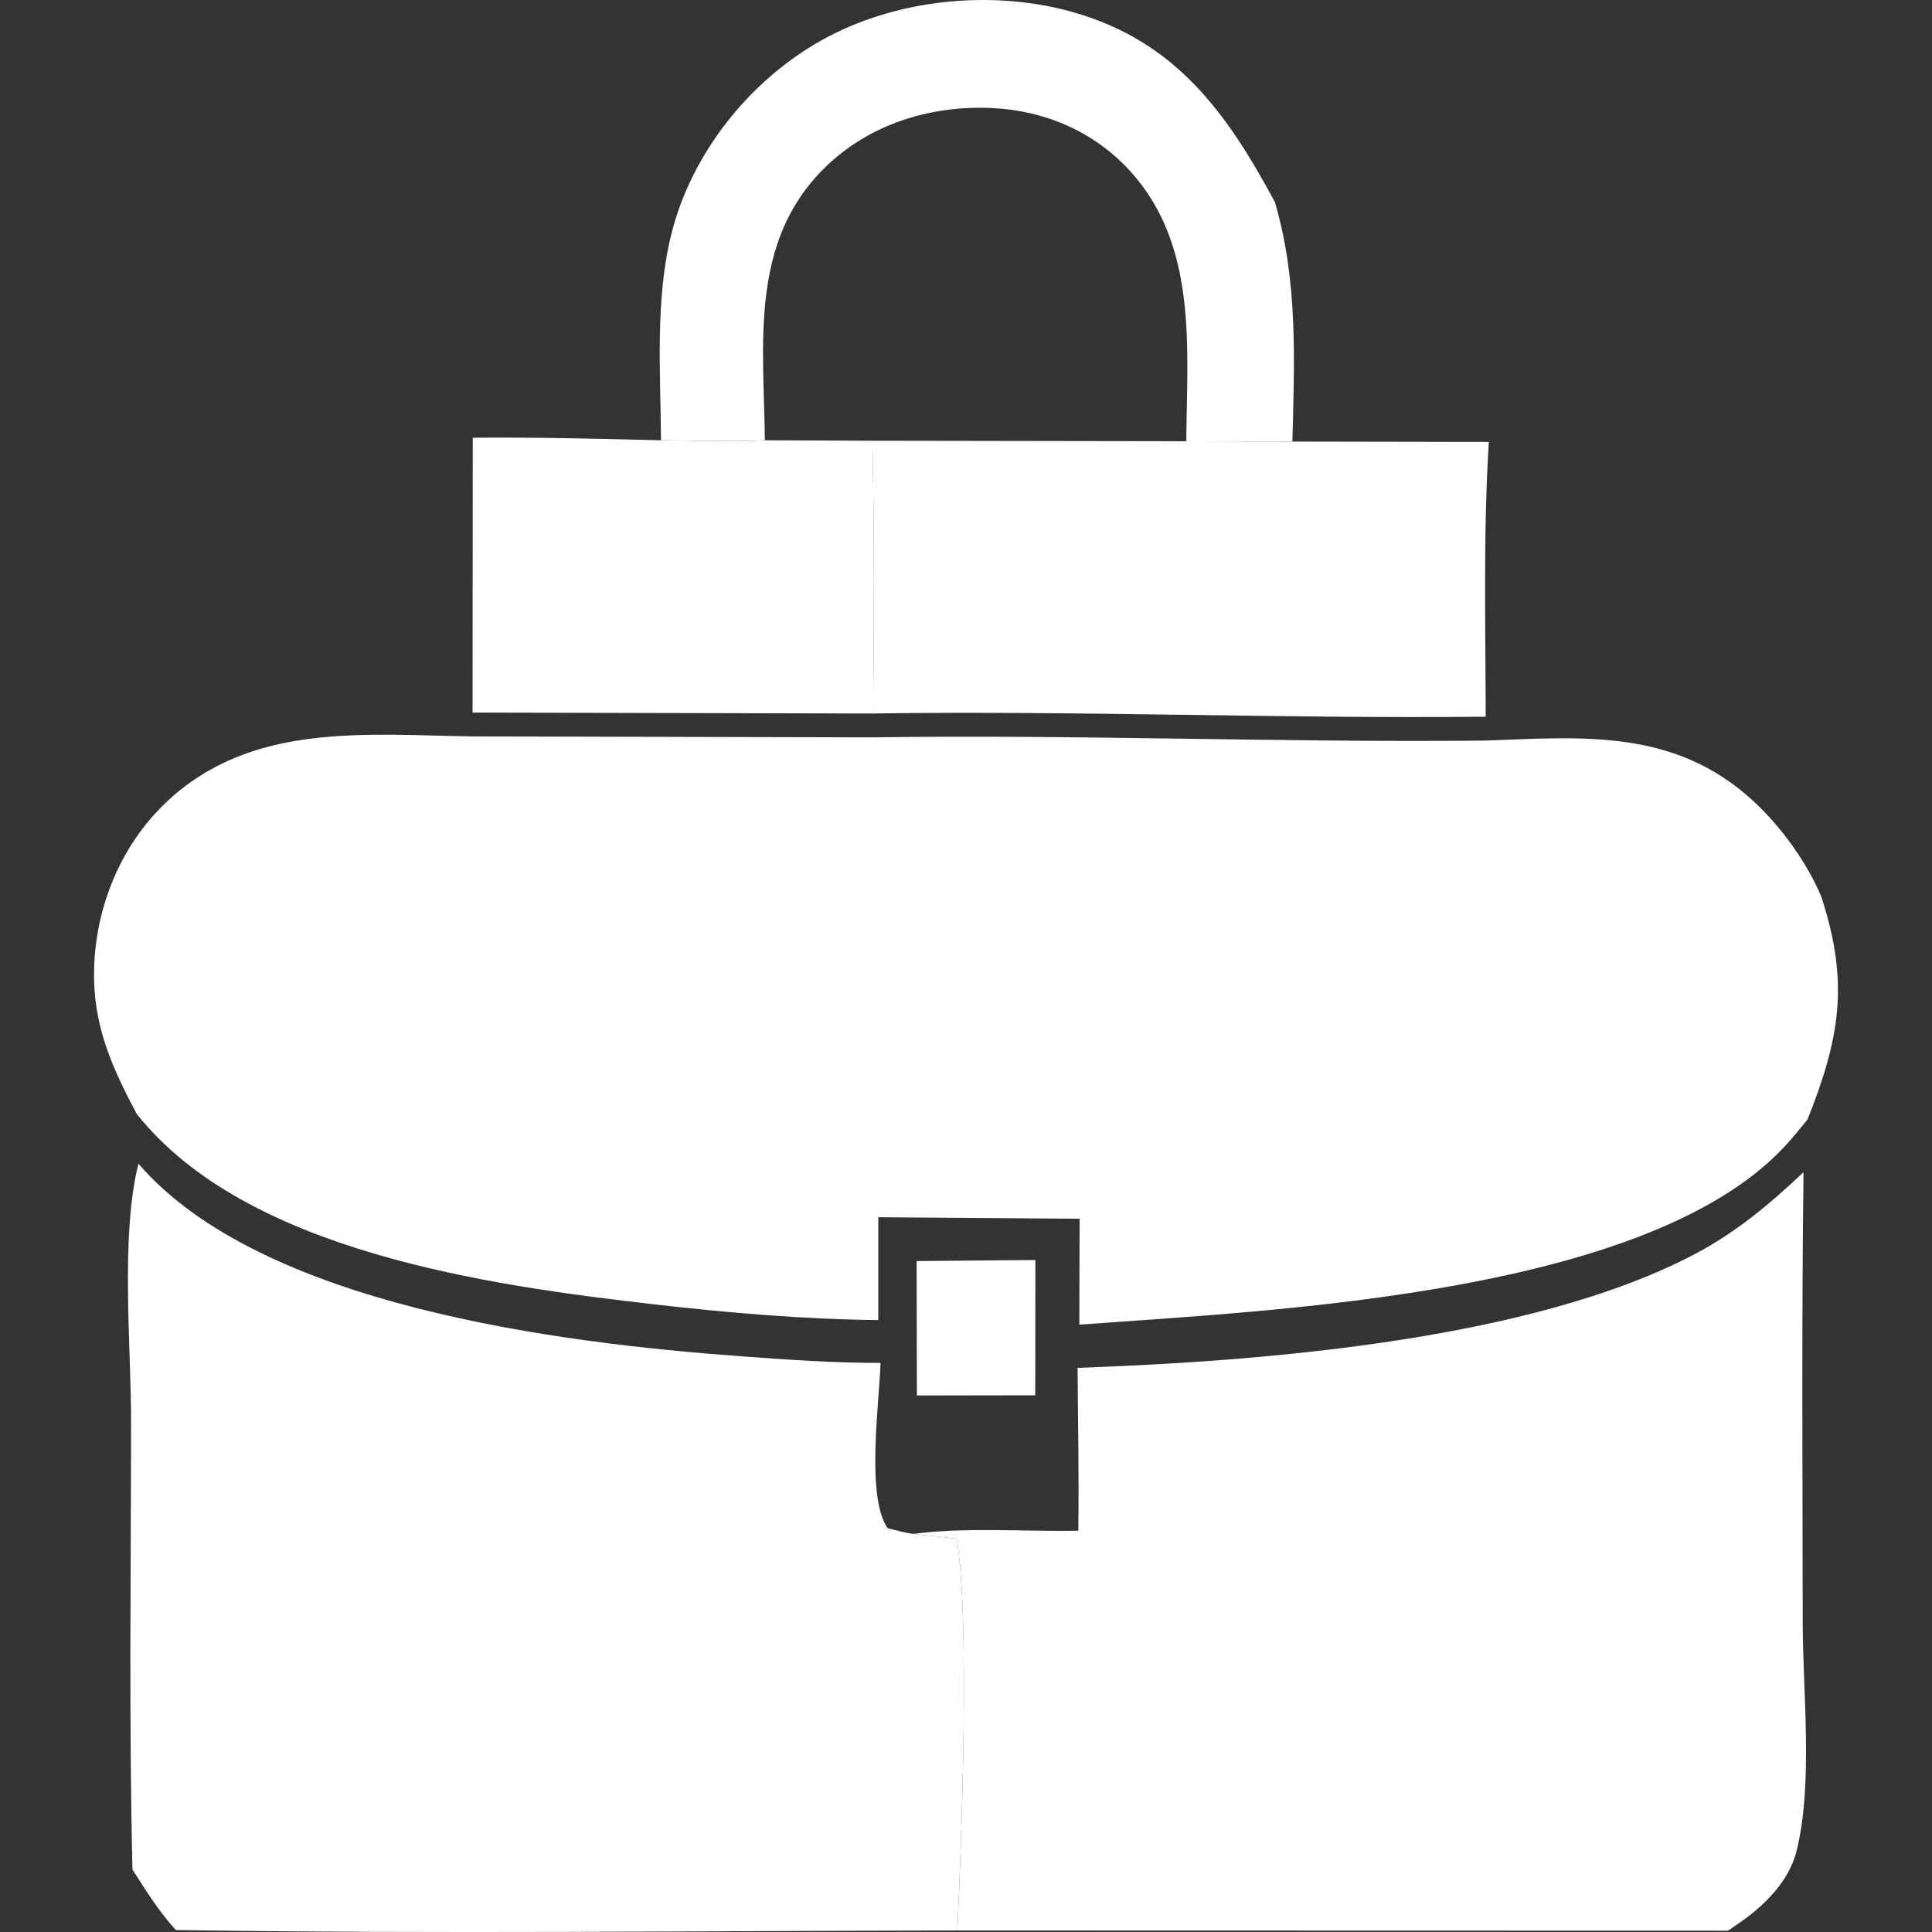
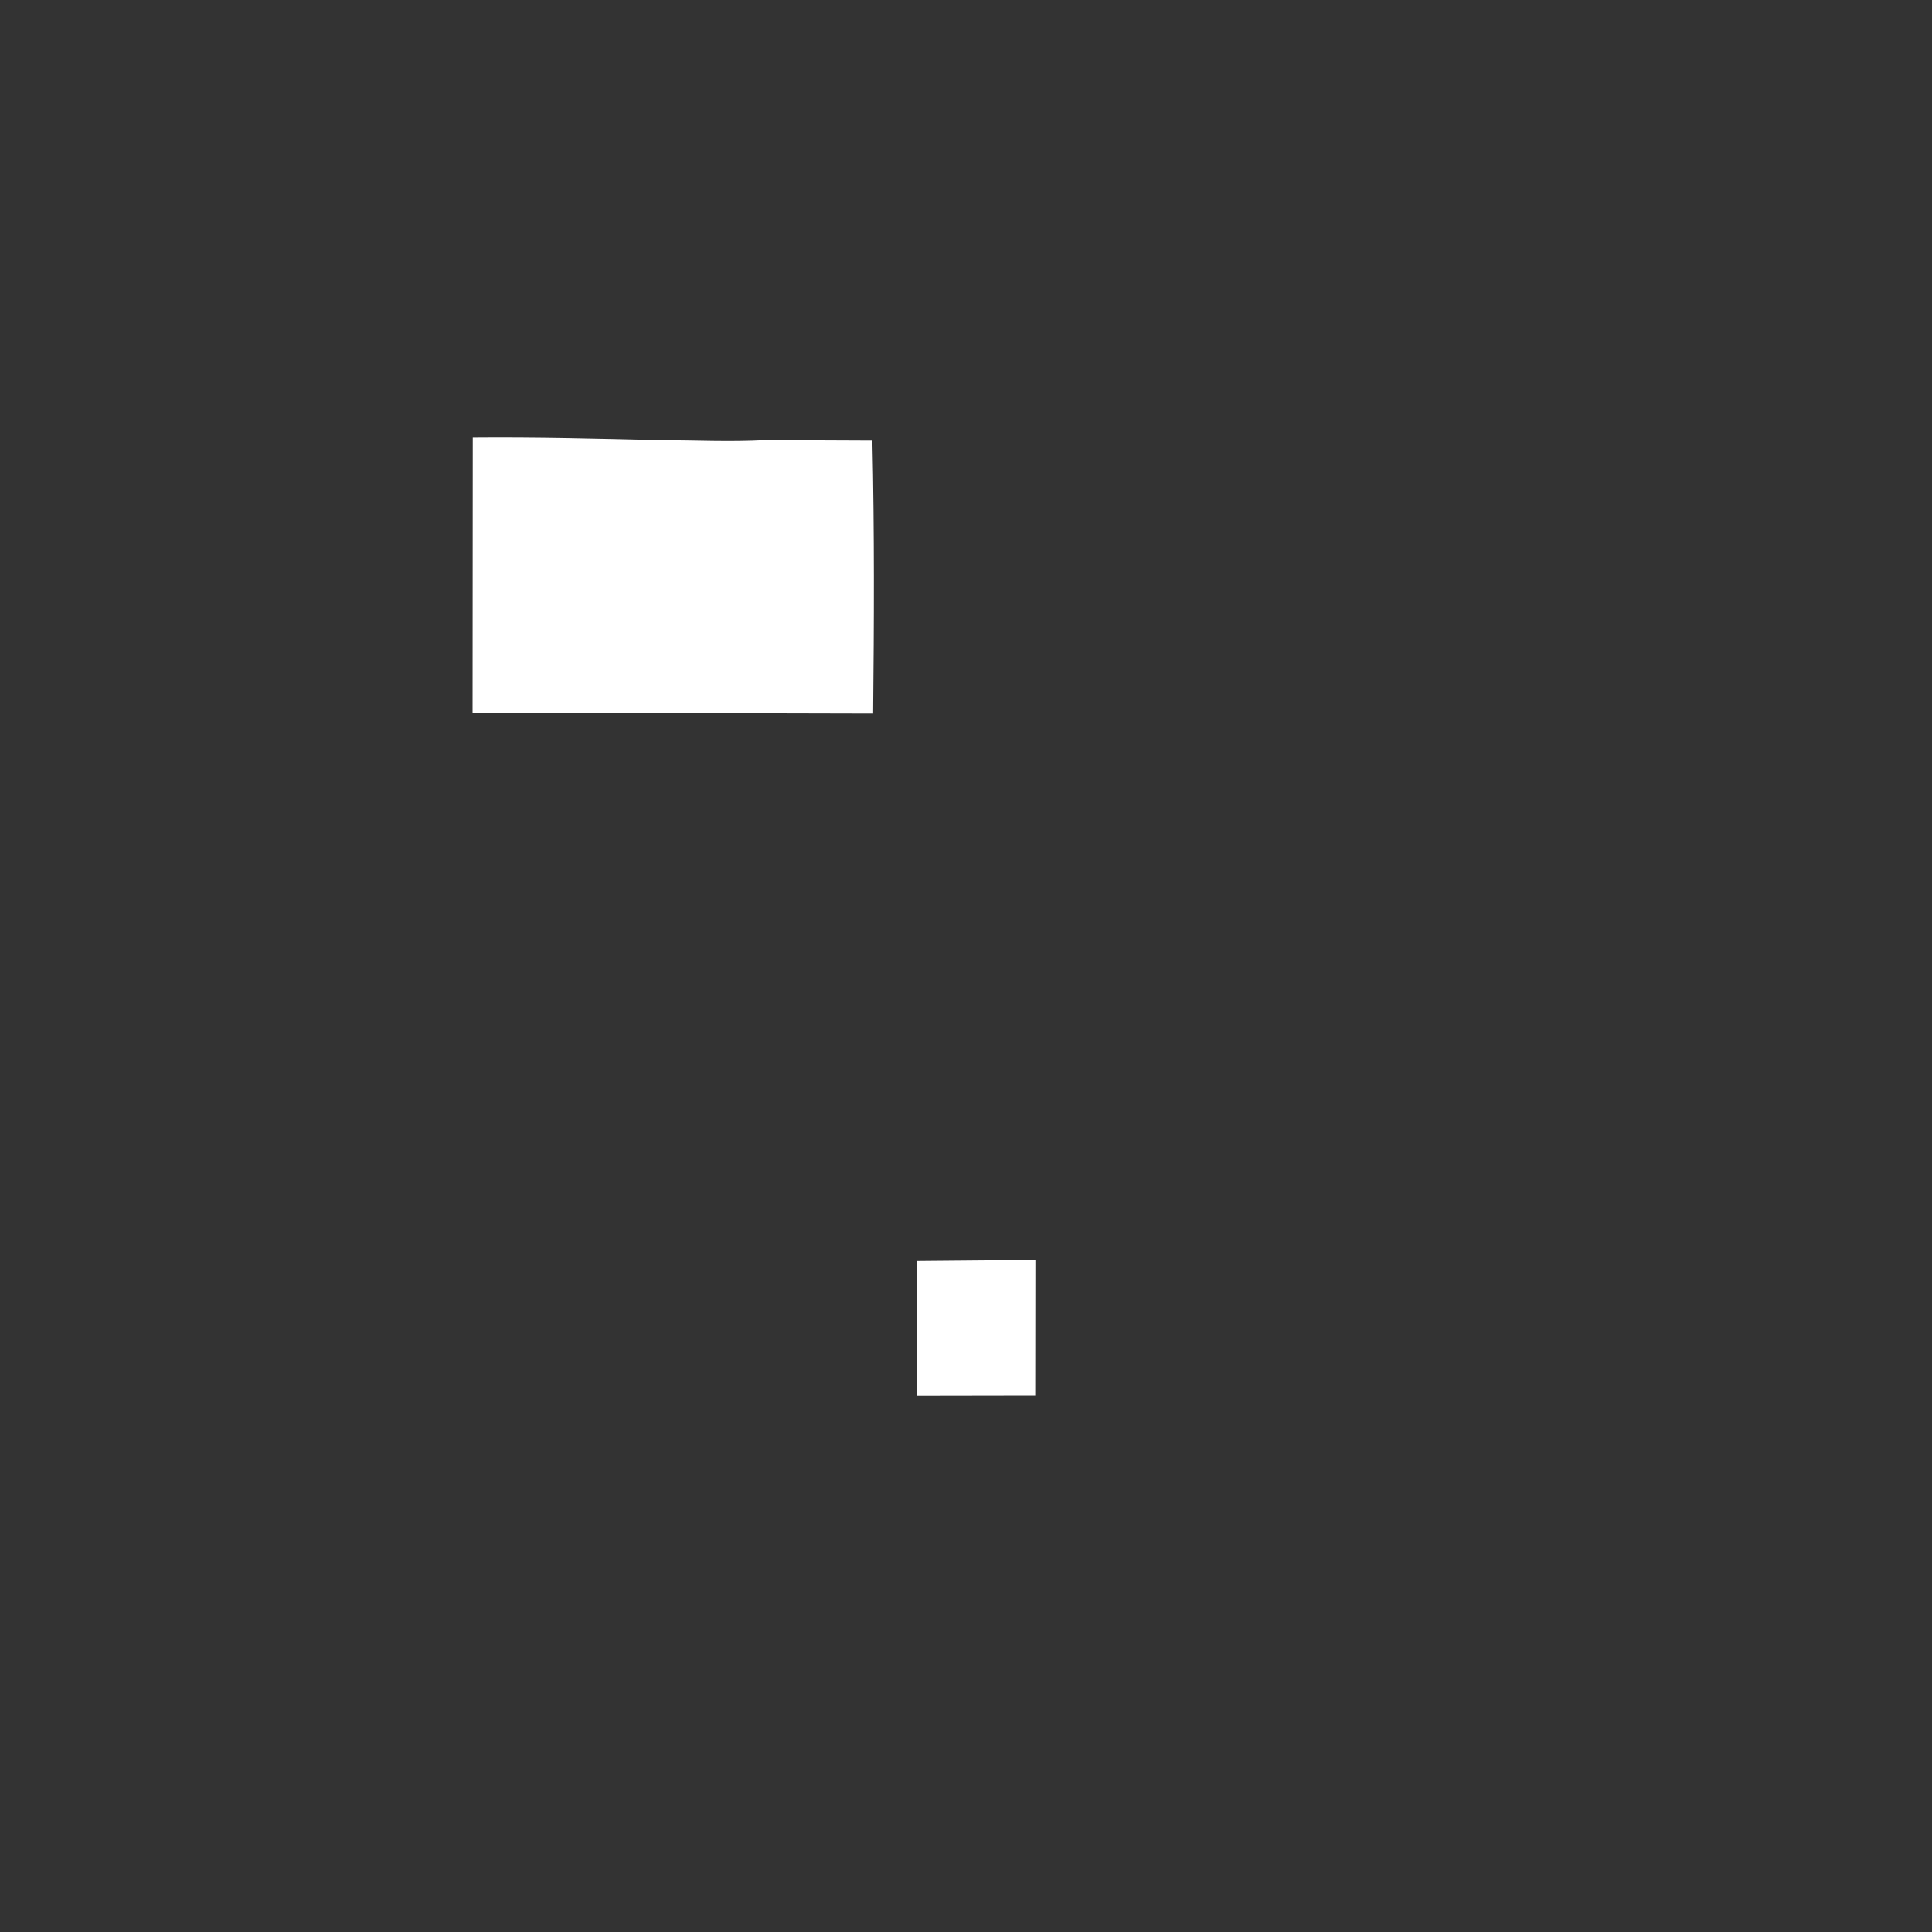
<svg xmlns="http://www.w3.org/2000/svg" id="Layer_1" data-name="Layer 1" viewBox="0 0 500 500">
  <rect x="0" y="0" width="500" height="500" fill="#333333" stroke="none" />
  <defs>
    <style>
      .cls-1 {
        fill: #fff;
      }
    </style>
  </defs>
  <path class="cls-1" d="M171.07,113.94c8.91.05,18,.48,26.89,0l27.82.12c.52,23.55.43,47.05.19,70.6l-103.67-.25.05-71.13c16.25-.15,32.49.27,48.73.66Z" />
-   <path class="cls-1" d="M171.07,113.94c-.11-17.38-1.56-36.2,2.63-53.18,5.16-20.92,20.13-39.79,38.85-50.3C231.6-.23,256.54-2.81,277.57,3.11c26.71,7.53,39.93,26.08,52.37,49.18,6,20.49,5.06,40.85,4.53,61.99l-27.46-.09c.18-24.06,3.03-50.54-14.45-69.83-9.29-10.25-22.11-15.77-35.84-16.4-16.02-.73-31.83,4.16-43.38,15.55-19.42,19.14-15.69,45.61-15.39,70.42-8.89.48-17.98.05-26.89,0Z" />
-   <path class="cls-1" d="M225.77,114.06l81.24.13,27.46.09,50.84.09c-1.47,23.61-.85,47.45-.81,71.11-52.83.55-105.69-1.6-158.54-.83.24-23.55.33-47.06-.19-70.6Z" />
-   <path class="cls-1" d="M278.88,354c47.97-1.7,116.75-7.12,159.16-29.14,11.05-5.74,19.68-12.99,28.71-21.49-.5,38.82-.24,77.64-.21,116.47.02,18.06,2.71,41.59-1.53,58.96-1.4,5.75-4.94,10.41-9.21,14.37-2.64,2.45-5.62,4.48-8.59,6.49l-199.45-.05c1.09-22.43,3.28-81.94-.19-101.42l-11.32-1.21c13.71-1.81,28.9-.57,42.81-.83.2-14.04-.09-28.11-.18-42.15Z" />
-   <path class="cls-1" d="M35.83,301.17c31.74,36.79,108.91,46.4,156.01,49.84,11.98.88,24.03,1.74,36.04,1.7-.32,10.48-3.8,34.65,1.84,42.79,2.18.56,4.3,1.12,6.53,1.48l11.32,1.21c3.48,19.48,1.28,78.99.19,101.42-67.38.09-134.87.91-202.25-.12-4.41-4.8-7.72-10.19-11.23-15.66-.92-38.65-.38-77.42-.36-116.08.01-19.57-2.77-48.04,1.91-66.58Z" />
-   <path class="cls-1" d="M169.5,337.59c19.12,2.17,38.56,3.85,57.8,4.04v-26.61s52.1.39,52.1.39l-.07,27.41c50.32-3.74,149.51-7.7,184.1-47.85,1.49-1.73,2.93-3.49,4.36-5.25,8.44-21.26,10.81-35.45,3.56-57.66-3.78-9.02-10.6-18.36-17.81-24.95-20.26-18.53-43.82-16.39-69.05-15.45-52.83.55-105.69-1.6-158.54-.83l-103.67-.25c-27.74-.39-57.21-3.76-79.2,16.99-11.81,11.14-18.33,27.11-18.73,43.25-.35,14.38,4.5,25.14,11.03,37.46,28.37,35.71,91.23,44.42,134.11,49.3Z" />
  <path class="cls-1" d="M237.21,326.36l30.75-.27-.04,35.01-30.63.05-.07-34.79Z" />
</svg>